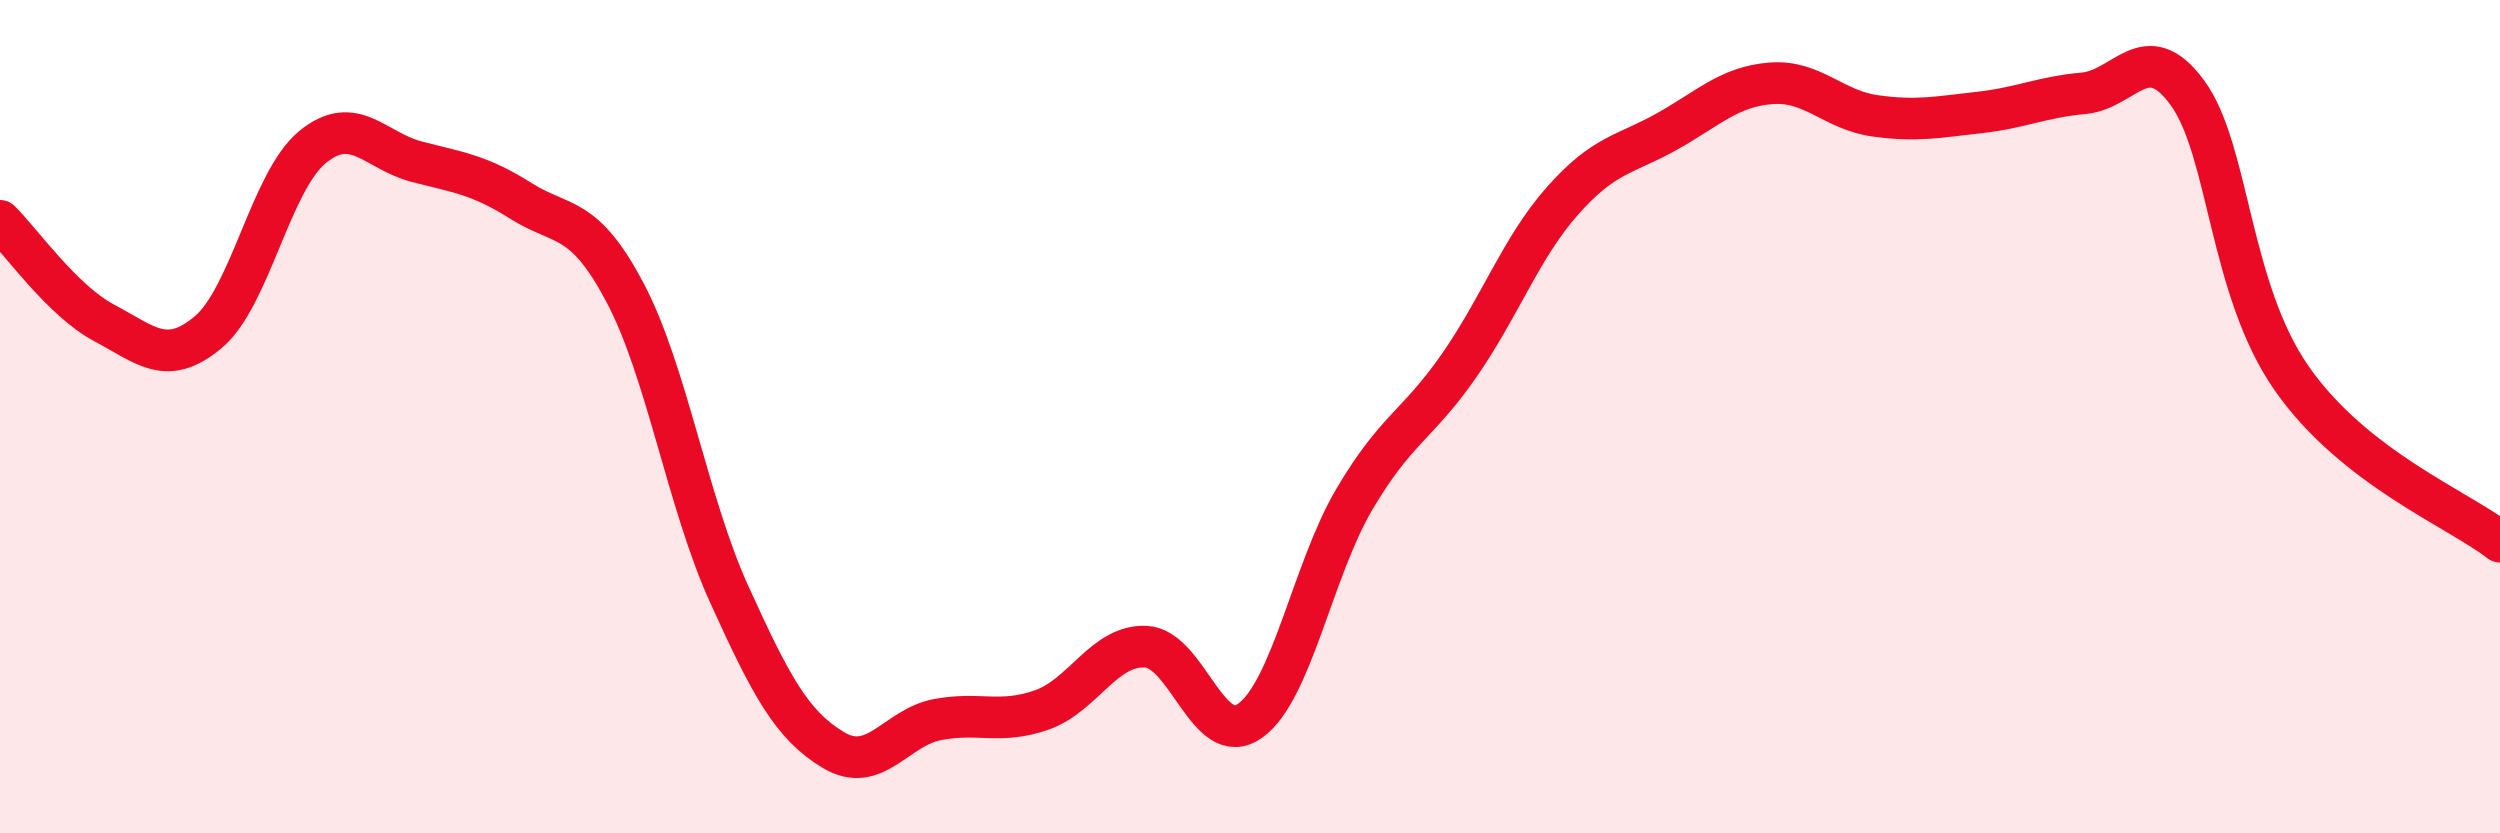
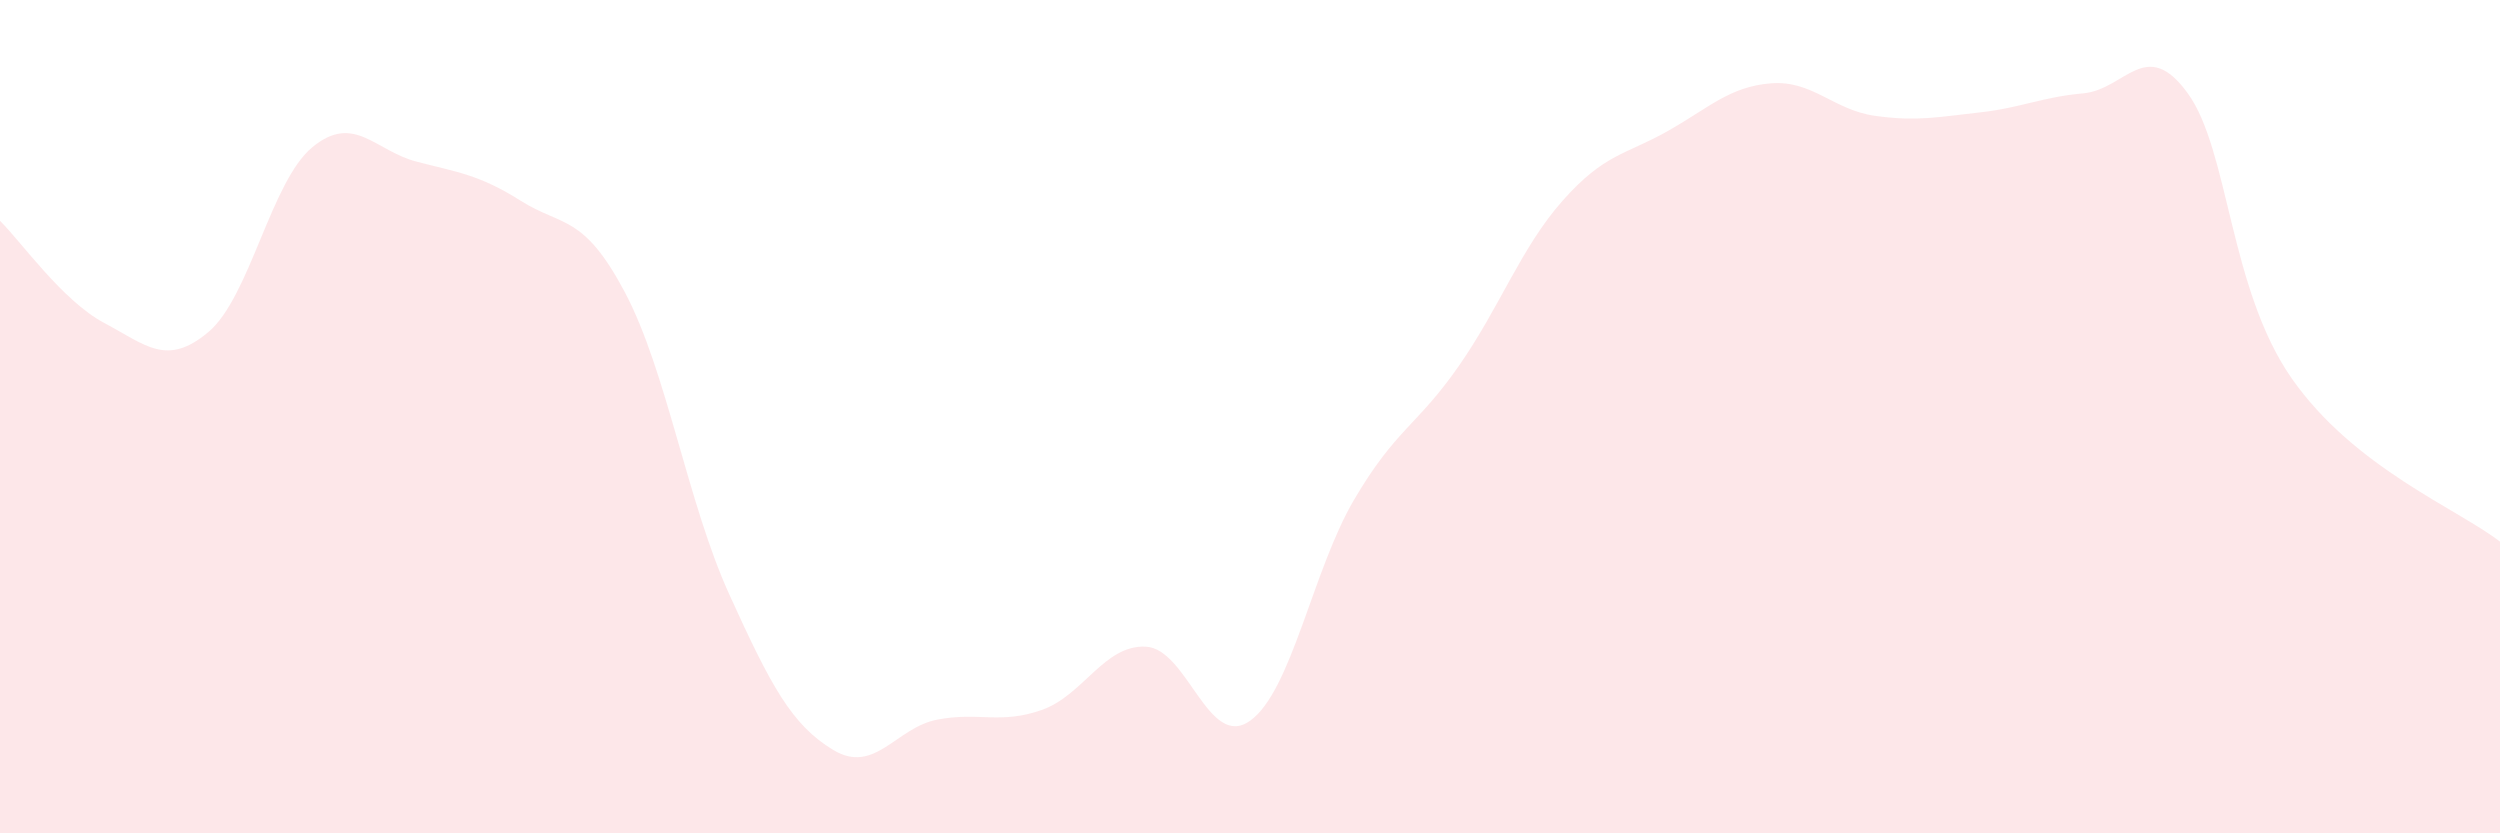
<svg xmlns="http://www.w3.org/2000/svg" width="60" height="20" viewBox="0 0 60 20">
  <path d="M 0,5.3 C 0.5,5.79 1.5,7.22 2.5,7.75 C 3.5,8.28 4,8.81 5,7.97 C 6,7.13 6.5,4.35 7.5,3.53 C 8.5,2.71 9,3.62 10,3.88 C 11,4.14 11.5,4.19 12.5,4.82 C 13.5,5.45 14,5.13 15,7.02 C 16,8.91 16.5,12.06 17.5,14.26 C 18.5,16.46 19,17.4 20,18 C 21,18.6 21.5,17.46 22.5,17.27 C 23.5,17.08 24,17.39 25,17.04 C 26,16.69 26.5,15.47 27.5,15.52 C 28.5,15.57 29,18.01 30,17.3 C 31,16.59 31.5,13.69 32.5,11.99 C 33.5,10.29 34,10.23 35,8.8 C 36,7.37 36.5,5.95 37.5,4.82 C 38.5,3.69 39,3.72 40,3.16 C 41,2.6 41.5,2.08 42.5,2 C 43.5,1.92 44,2.64 45,2.78 C 46,2.92 46.5,2.81 47.5,2.7 C 48.5,2.59 49,2.33 50,2.24 C 51,2.15 51.5,0.86 52.5,2.23 C 53.5,3.6 53.5,6.93 55,9.08 C 56.5,11.23 59,12.22 60,13L60 20L0 20Z" fill="#EB0A25" opacity="0.1" stroke-linecap="round" stroke-linejoin="round" />
-   <path d="M 0,5.3 C 0.5,5.79 1.5,7.22 2.5,7.75 C 3.5,8.28 4,8.81 5,7.97 C 6,7.13 6.5,4.35 7.5,3.53 C 8.5,2.71 9,3.62 10,3.88 C 11,4.14 11.5,4.19 12.5,4.82 C 13.5,5.45 14,5.13 15,7.02 C 16,8.91 16.5,12.06 17.5,14.26 C 18.5,16.46 19,17.4 20,18 C 21,18.6 21.5,17.46 22.5,17.27 C 23.5,17.08 24,17.39 25,17.04 C 26,16.69 26.5,15.47 27.5,15.52 C 28.5,15.57 29,18.01 30,17.3 C 31,16.59 31.5,13.69 32.5,11.99 C 33.5,10.29 34,10.23 35,8.8 C 36,7.37 36.5,5.95 37.5,4.82 C 38.5,3.69 39,3.72 40,3.16 C 41,2.6 41.5,2.08 42.5,2 C 43.5,1.92 44,2.64 45,2.78 C 46,2.92 46.5,2.81 47.5,2.7 C 48.5,2.59 49,2.33 50,2.24 C 51,2.15 51.5,0.86 52.5,2.23 C 53.5,3.6 53.5,6.93 55,9.08 C 56.5,11.23 59,12.22 60,13" stroke="#EB0A25" stroke-width="1" fill="none" stroke-linecap="round" stroke-linejoin="round" />
</svg>